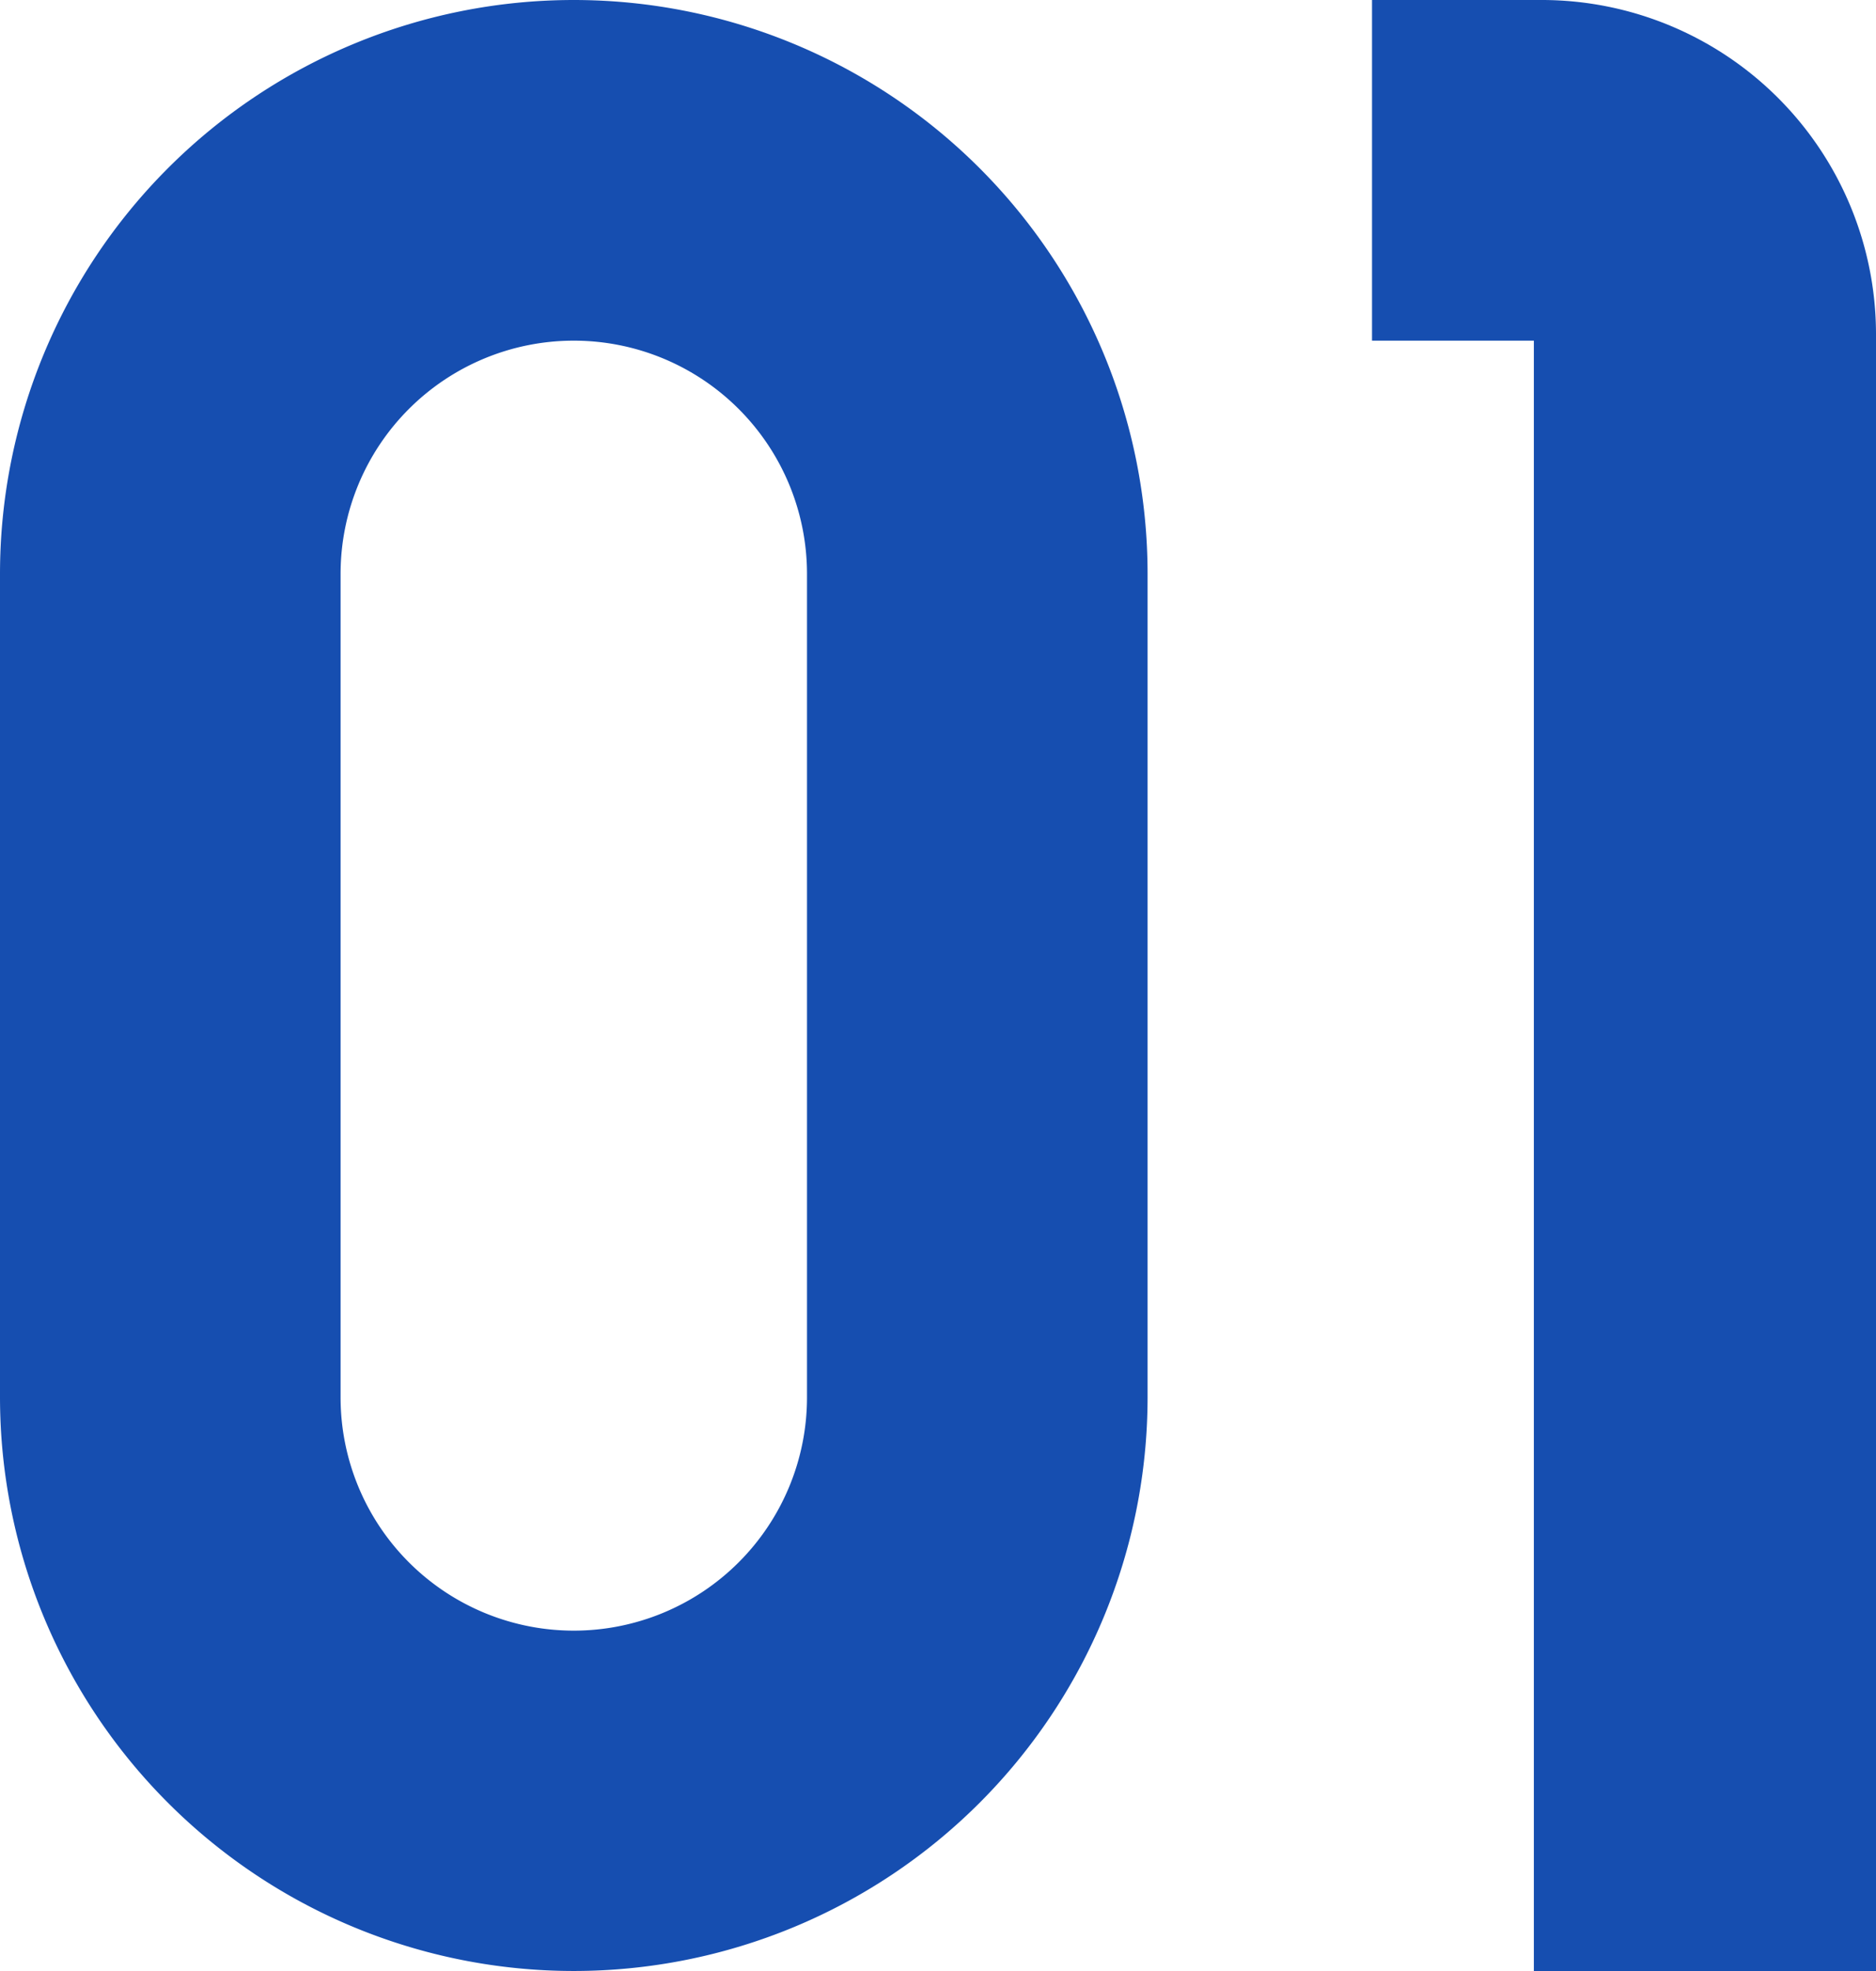
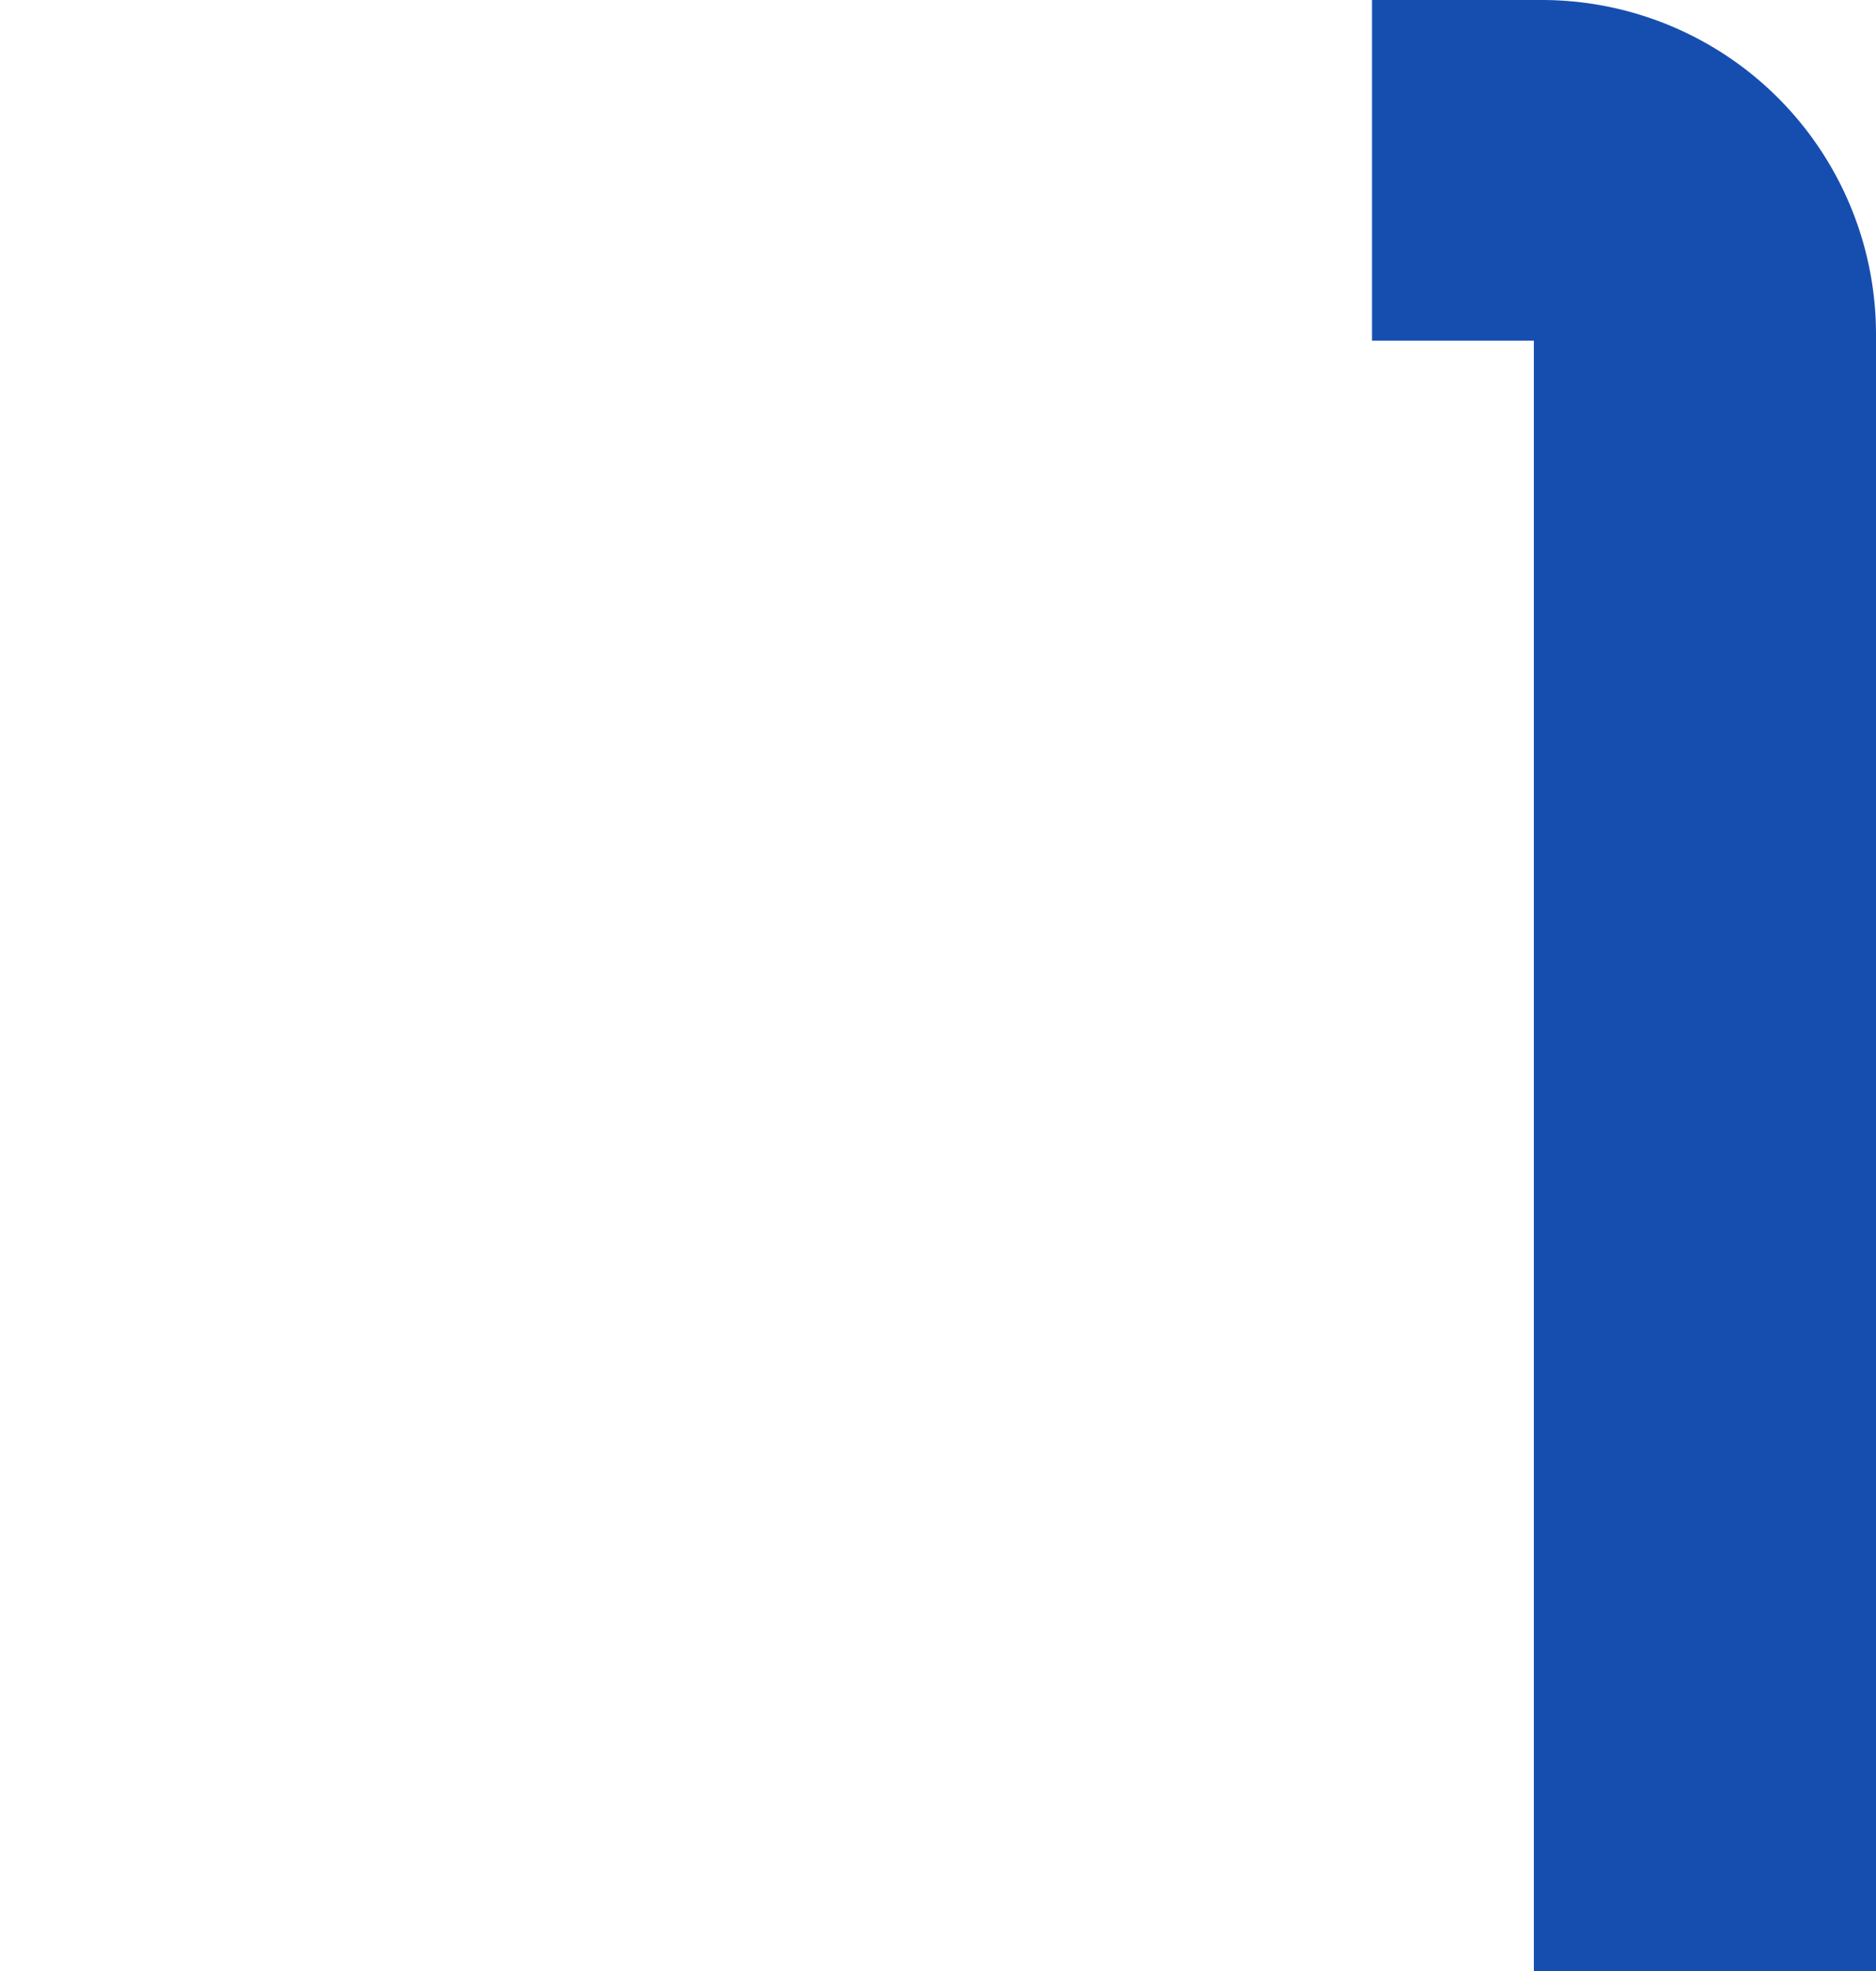
<svg xmlns="http://www.w3.org/2000/svg" viewBox="0 0 59.93 62.95">
  <defs>
    <style>.cls-1{fill:#164eb0;}</style>
  </defs>
  <g id="レイヤー_2" data-name="レイヤー 2">
    <g id="デザイン">
-       <path class="cls-1" d="M36.66,18.33V44.62A18.33,18.33,0,0,1,0,44.62V18.33a18.33,18.33,0,0,1,36.66,0Zm-10.88,0a7.45,7.45,0,1,0-14.9,0v26.3a7.45,7.45,0,0,0,14.9,0Z" />
      <path class="cls-1" d="M59.93,10.66V63H49V10.88H43.83V0h5.44A10.68,10.68,0,0,1,59.93,10.66Z" />
    </g>
  </g>
</svg>